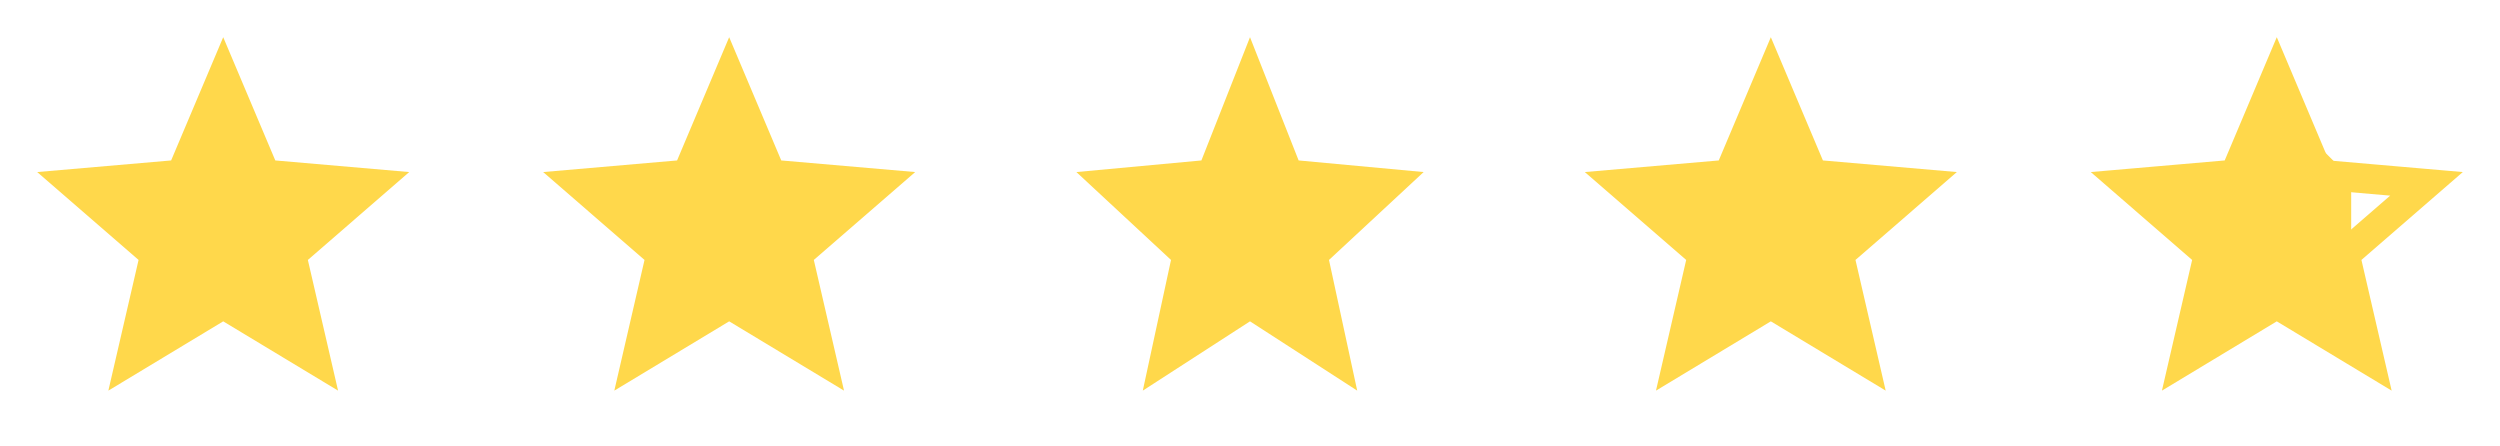
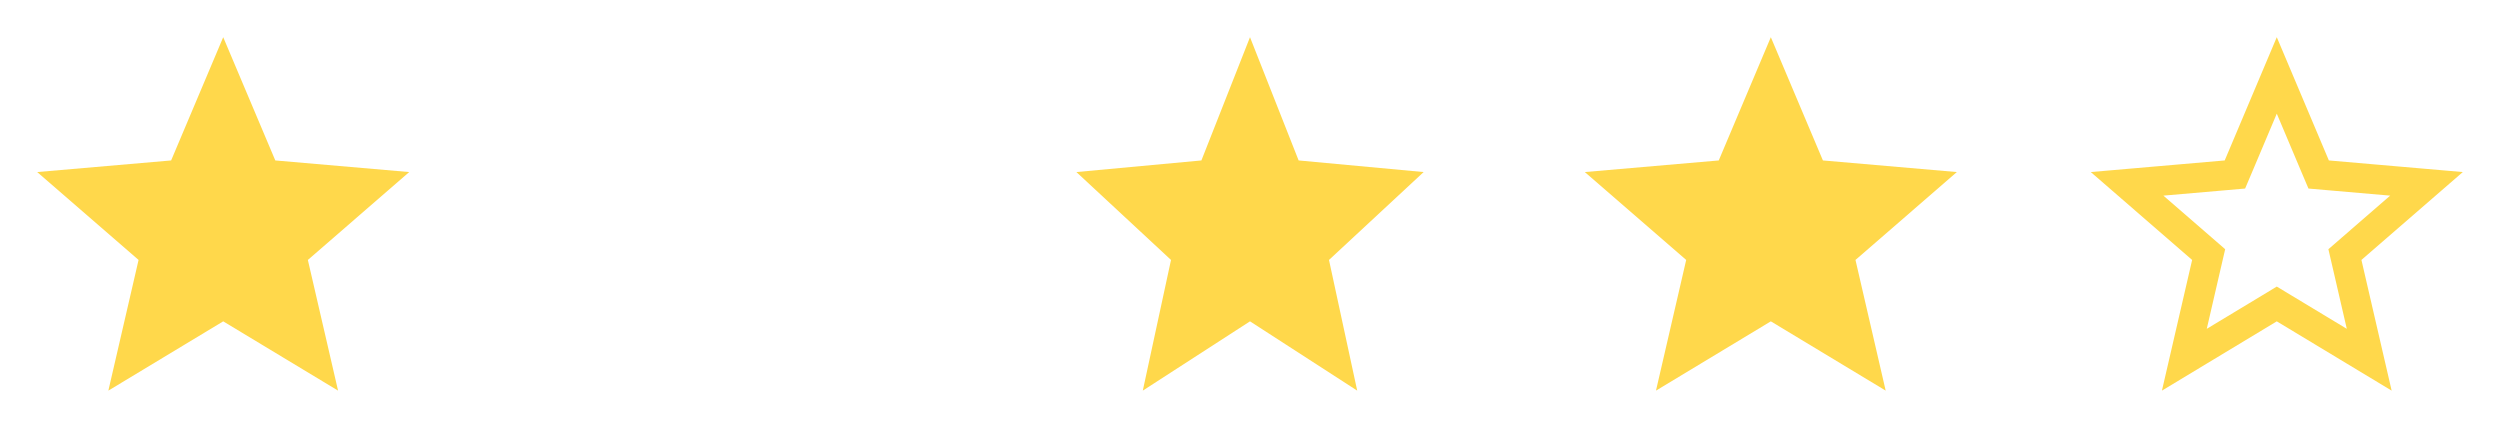
<svg xmlns="http://www.w3.org/2000/svg" width="84" height="15" viewBox="0 0 84 15" fill="none">
  <path d="M3.641 13.125L4.656 8.734L1.25 5.781L5.75 5.391L7.5 1.25L9.25 5.391L13.75 5.781L10.344 8.734L11.359 13.125L7.5 10.797L3.641 13.125Z" fill="#FFD84B" />
-   <path d="M20.641 13.125L21.656 8.734L18.25 5.781L22.75 5.391L24.5 1.25L26.25 5.391L30.75 5.781L27.344 8.734L28.359 13.125L24.5 10.797L20.641 13.125Z" fill="#FFD84B" />
  <path d="M38.398 13.125L39.346 8.734L36.167 5.781L40.367 5.391L42 1.25L43.634 5.391L47.834 5.781L44.654 8.734L45.602 13.125L42 10.797L38.398 13.125Z" fill="#FFD84B" />
  <path d="M55.641 13.125L56.656 8.734L53.25 5.781L57.75 5.391L59.5 1.25L61.25 5.391L65.75 5.781L62.344 8.734L63.359 13.125L59.5 10.797L55.641 13.125Z" fill="#FFD84B" />
  <path d="M73.394 12.087L74.143 8.847L74.211 8.554L73.984 8.357L71.47 6.177L74.793 5.889L75.093 5.863L75.211 5.585L76.5 2.534L77.789 5.585L77.907 5.863L78.207 5.889L81.53 6.177L79.016 8.357L78.789 8.554L78.857 8.847L79.606 12.087L76.758 10.369L76.5 10.213L76.242 10.369L73.394 12.087Z" stroke="#FFD84B" />
-   <path d="M79 11.5V6L76.5 3.5L75 6L72.5 6.5L74.5 8.5L74 11.5L76.5 10.5L79 11.5Z" fill="#FFD84B" />
</svg>